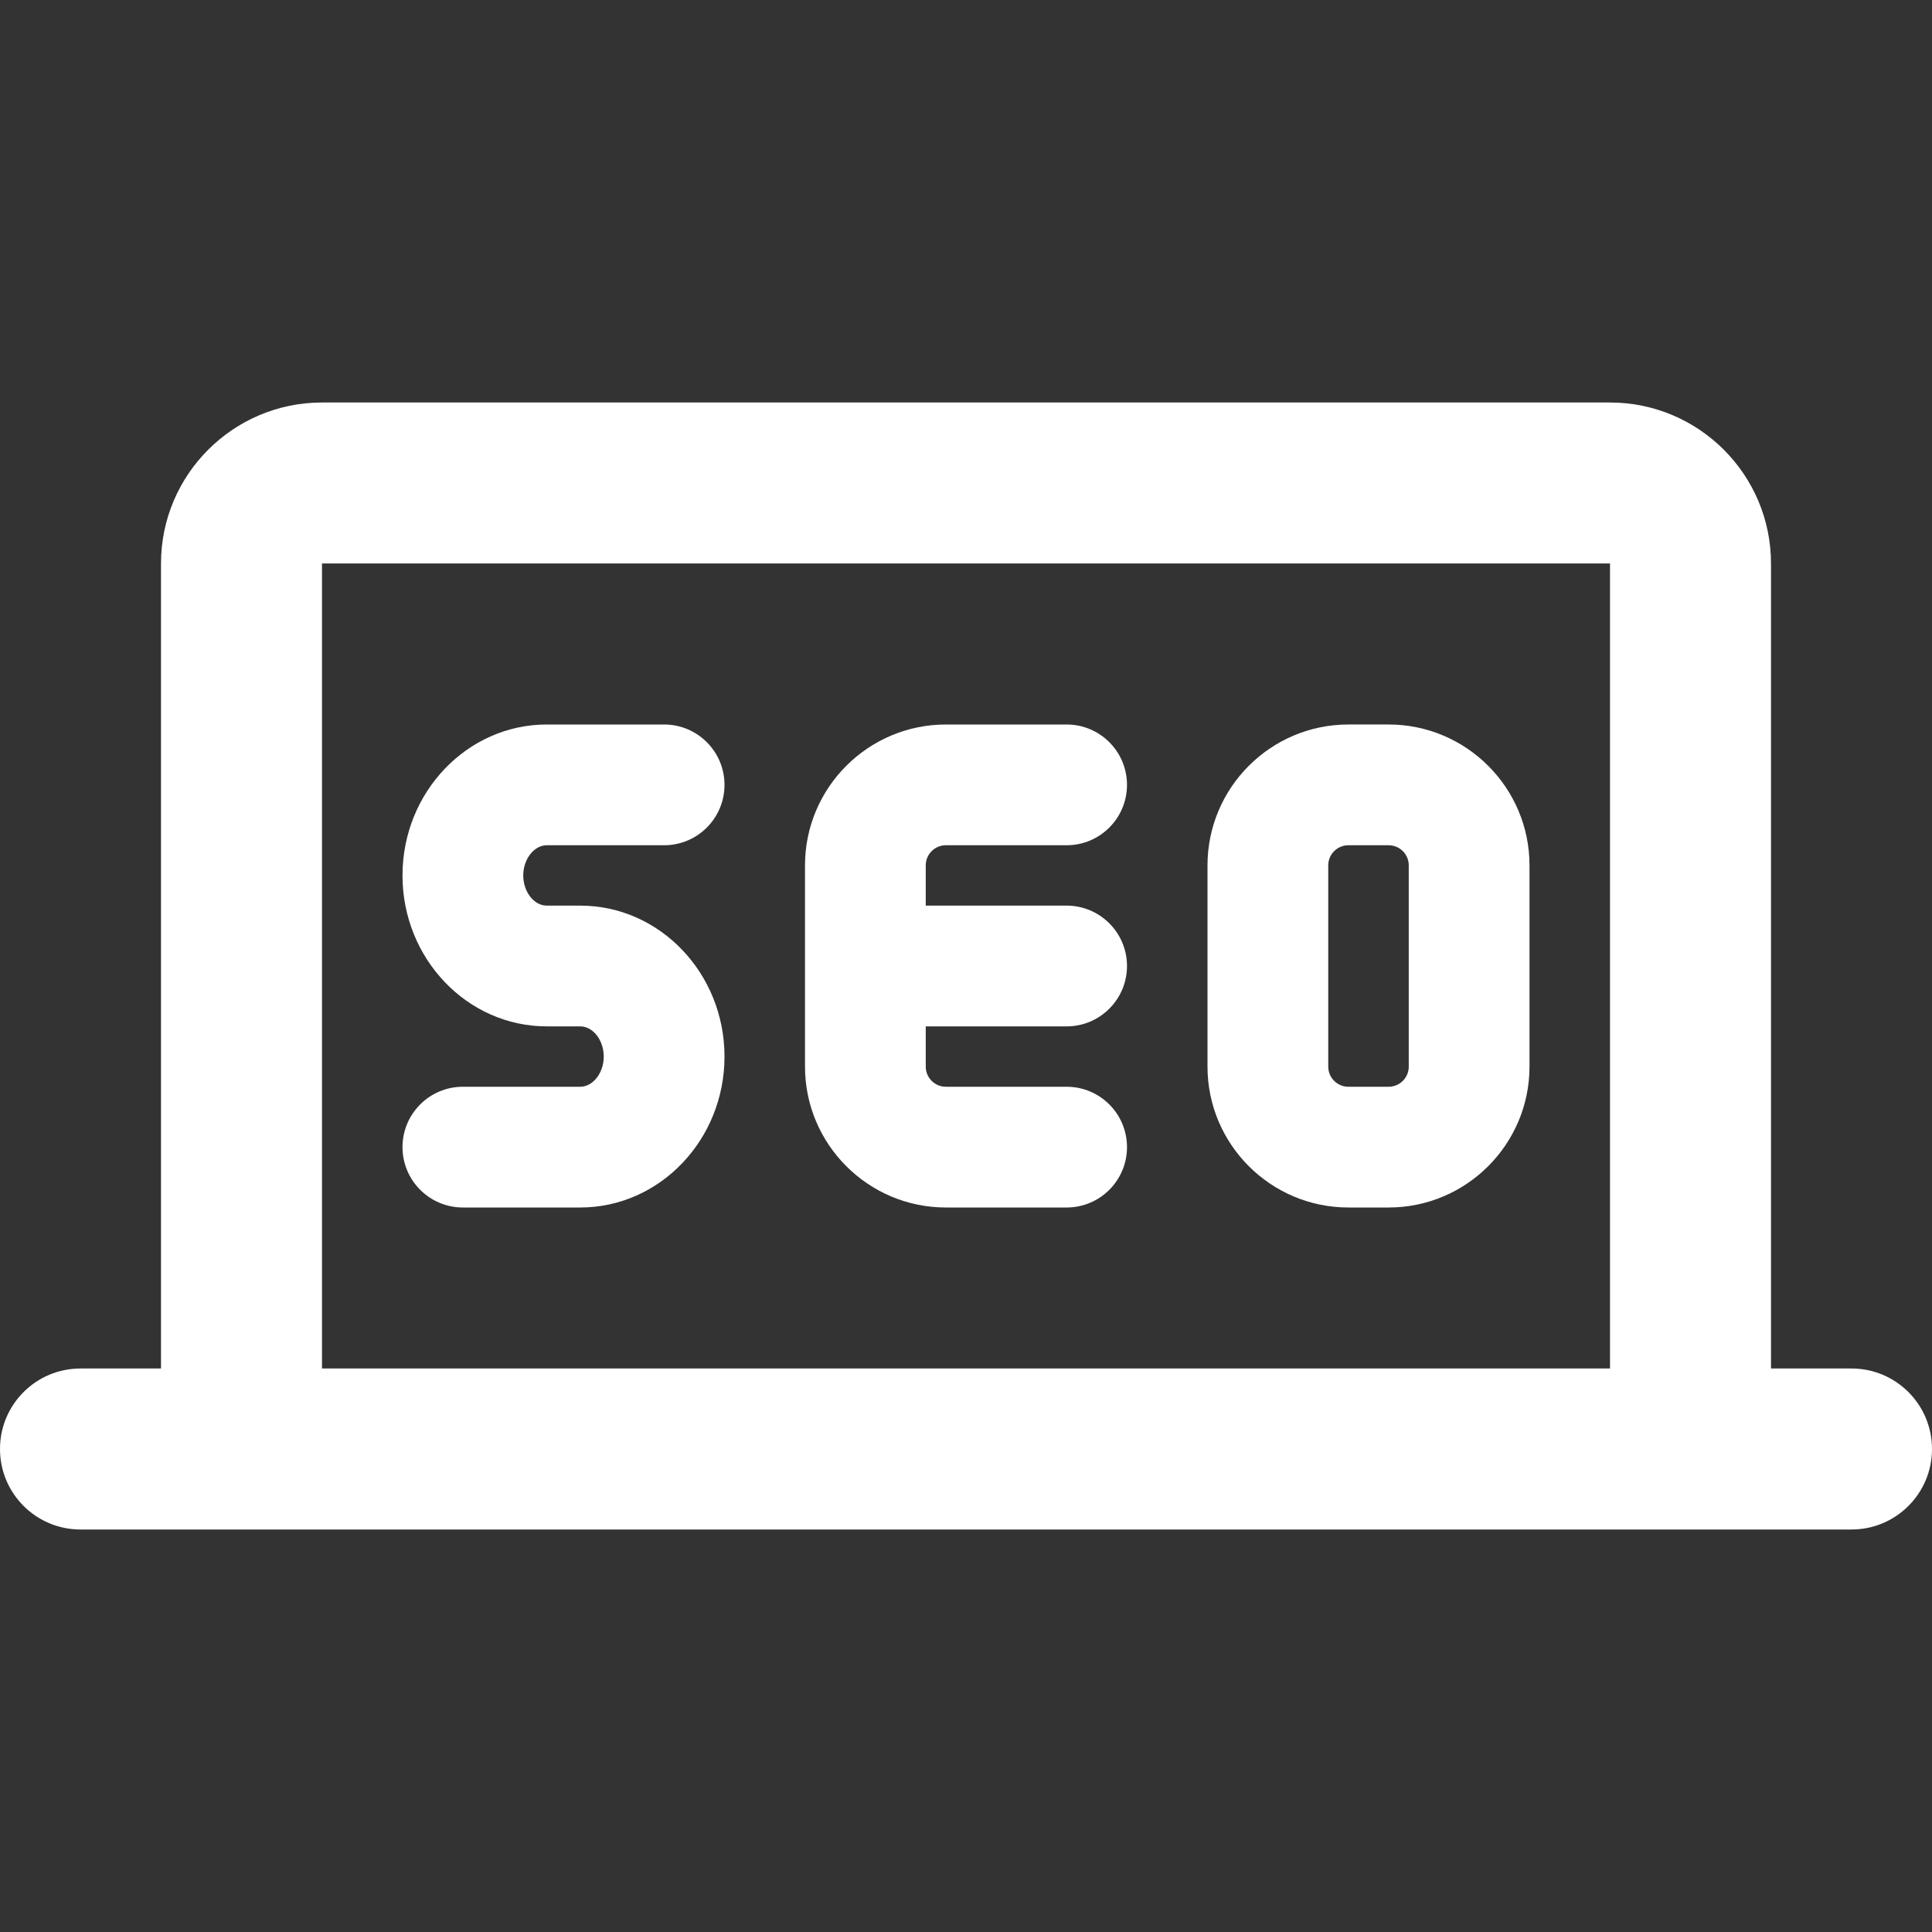
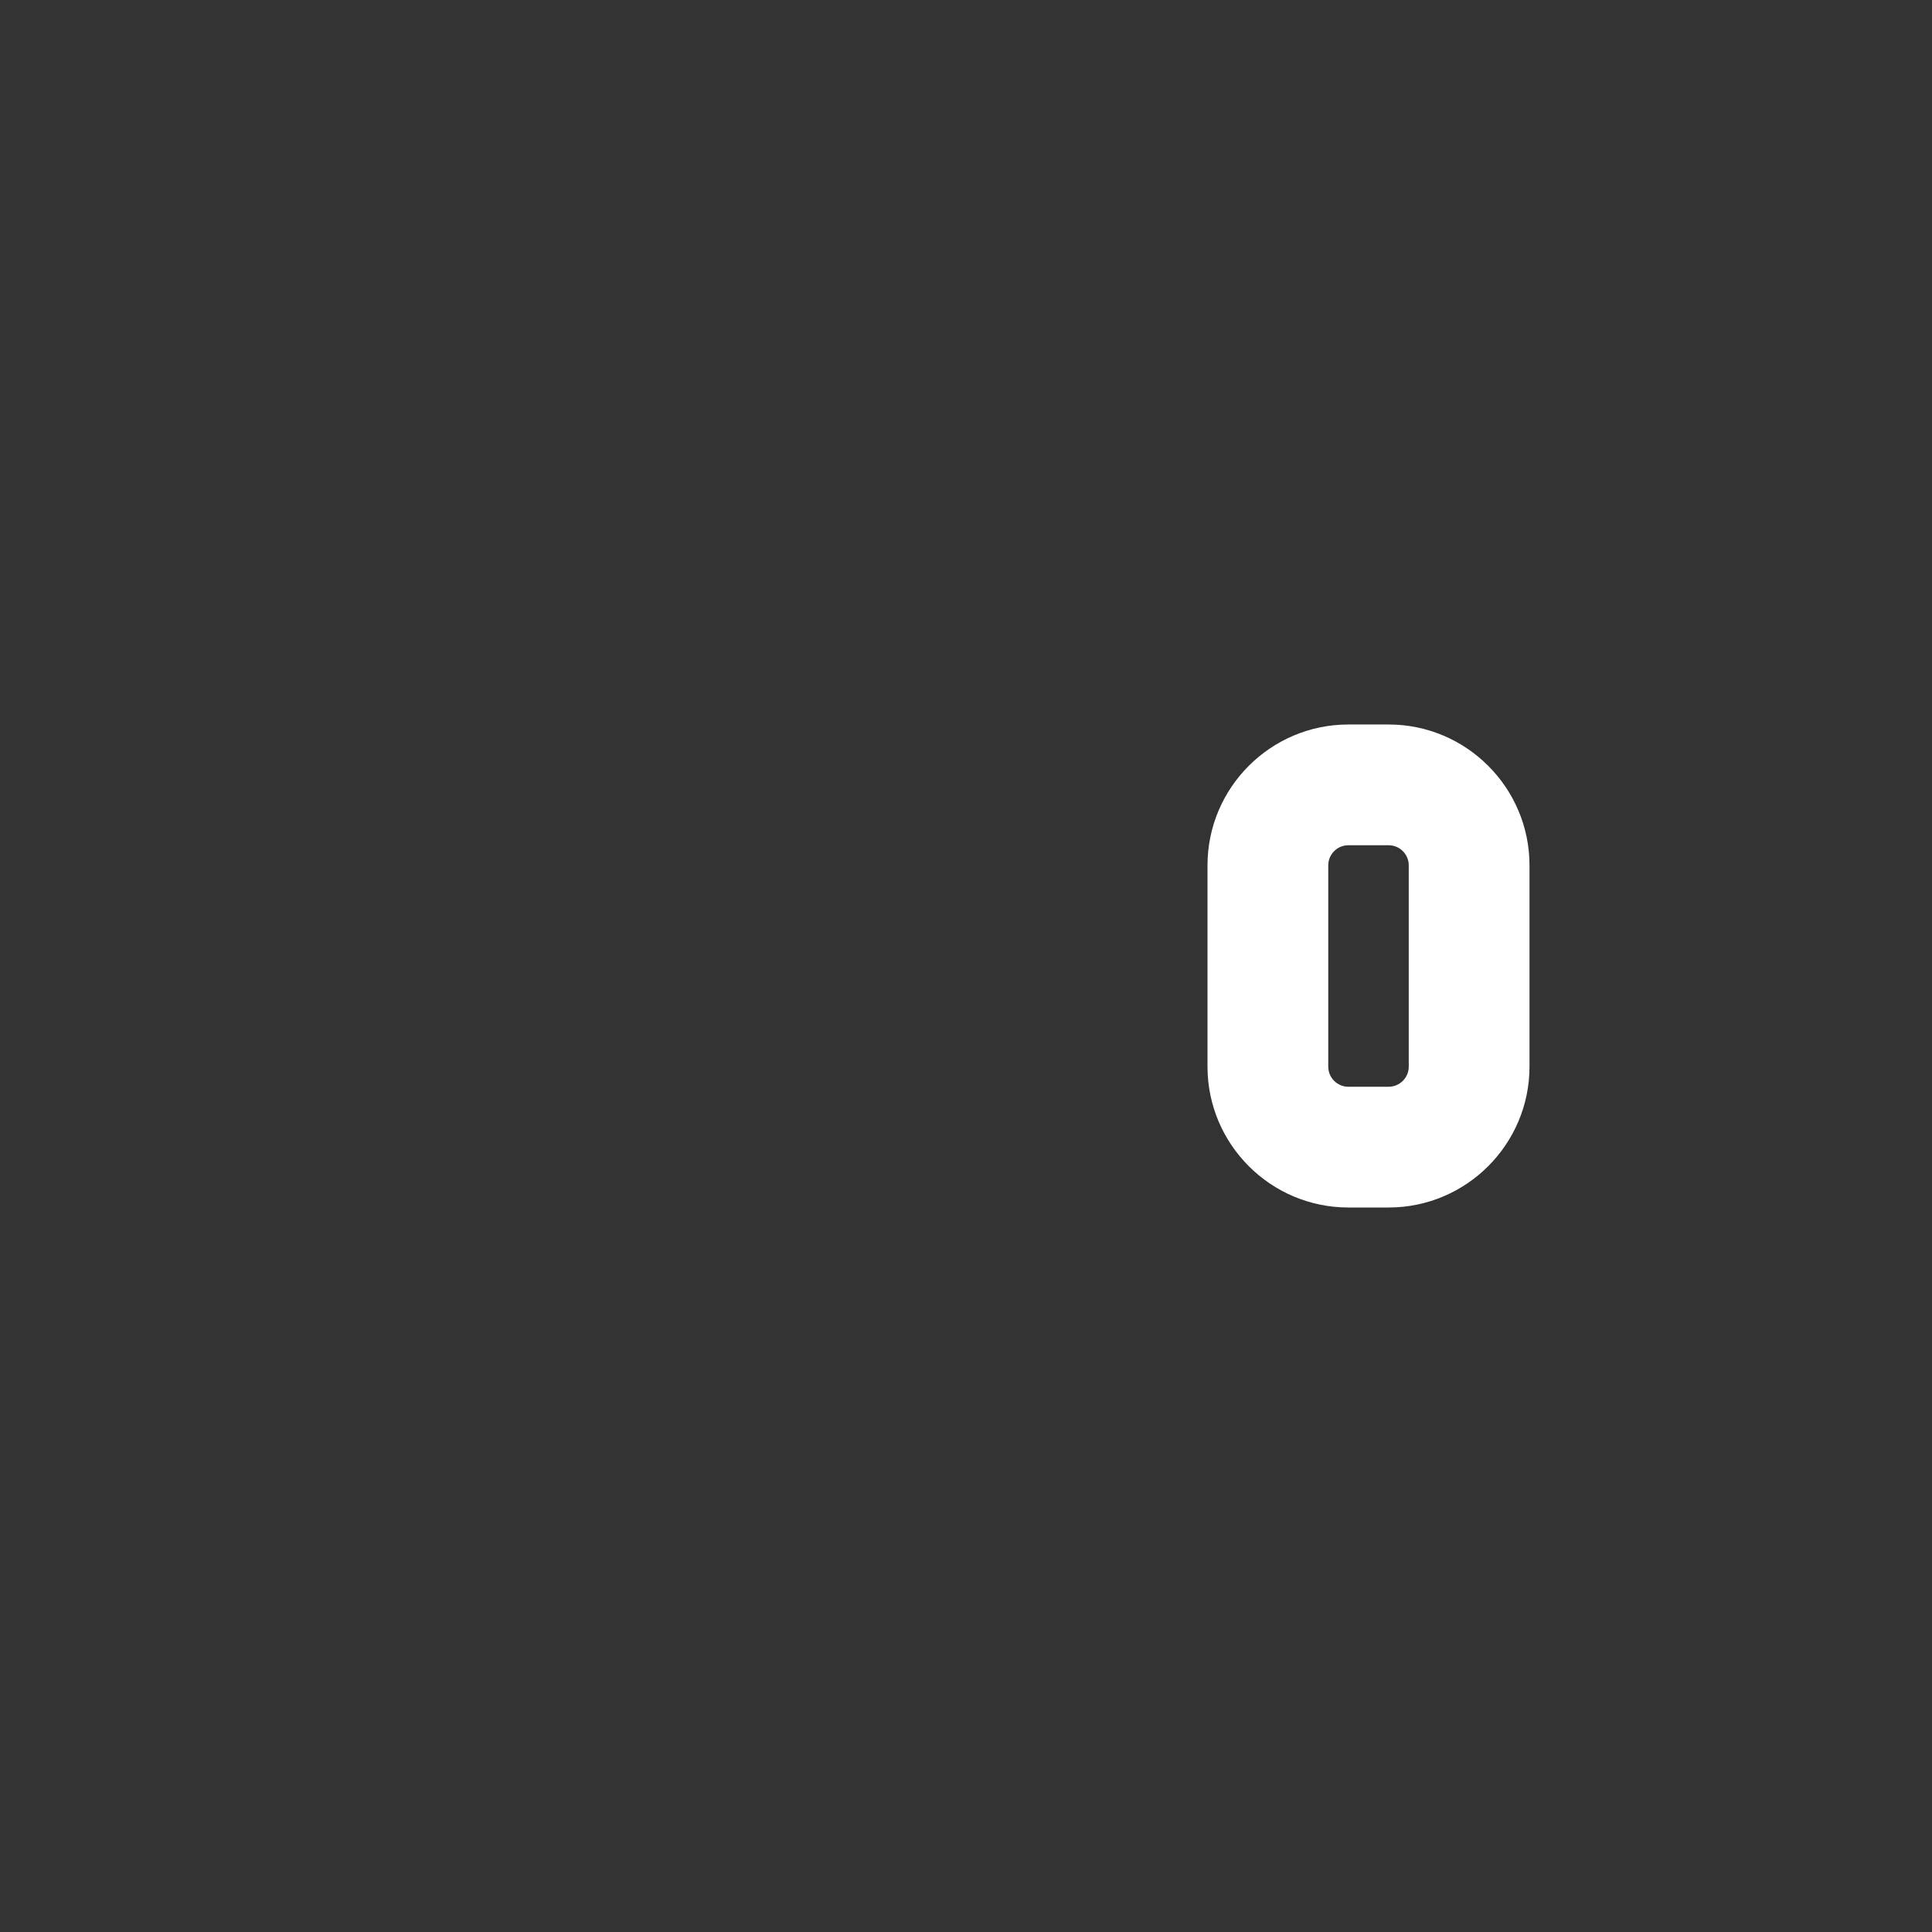
<svg xmlns="http://www.w3.org/2000/svg" id="Bold" enable-background="new 0 0 24 24" height="300" viewBox="0 0 24 24" width="300" version="1.1">
  <rect x="0" y="0" width="24" height="24" fill="#333333" stroke="none" />
  <g width="100%" height="100%" transform="matrix(1,0,0,1,0,0)">
-     <path d="m23 17h-1v-10c0-1.103-.897-2-2-2h-16c-1.103 0-2 .897-2 2v10h-1c-.552 0-1 .447-1 1s.448 1 1 1h22c.552 0 1-.447 1-1s-.448-1-1-1zm-3 0h-16v-10h16z" fill="#ffffff" fill-opacity="1" data-original-color="#000000ff" stroke="none" stroke-opacity="1" />
-     <path d="m13.25 12.75c.414 0 .75-.336.75-.75s-.336-.75-.75-.75h-1.75v-.5c0-.138.112-.25.25-.25h1.5c.414 0 .75-.336.75-.75s-.336-.75-.75-.75h-1.5c-.965 0-1.75.785-1.75 1.75v2.5c0 .965.785 1.75 1.75 1.75h1.5c.414 0 .75-.336.75-.75s-.336-.75-.75-.75h-1.5c-.138 0-.25-.112-.25-.25v-.5z" fill="#ffffff" fill-opacity="1" data-original-color="#000000ff" stroke="none" stroke-opacity="1" />
    <path d="m17.25 15h-.5c-.965 0-1.75-.785-1.75-1.75v-2.5c0-.965.785-1.75 1.75-1.75h.5c.965 0 1.75.785 1.75 1.75v2.5c0 .965-.785 1.75-1.75 1.75zm-.5-4.5c-.138 0-.25.112-.25.25v2.5c0 .138.112.25.25.25h.5c.138 0 .25-.112.25-.25v-2.5c0-.138-.112-.25-.25-.25z" fill="#ffffff" fill-opacity="1" data-original-color="#000000ff" stroke="none" stroke-opacity="1" />
-     <path d="m7.208 15h-1.458c-.414 0-.75-.336-.75-.75s.336-.75.75-.75h1.458c.158 0 .292-.172.292-.375s-.133-.375-.292-.375h-.416c-.988 0-1.792-.841-1.792-1.875s.804-1.875 1.792-1.875h1.458c.414 0 .75.336.75.75s-.336.75-.75.75h-1.458c-.158 0-.292.172-.292.375s.133.375.292.375h.417c.987 0 1.791.841 1.791 1.875s-.804 1.875-1.792 1.875z" fill="#ffffff" fill-opacity="1" data-original-color="#000000ff" stroke="none" stroke-opacity="1" />
  </g>
</svg>